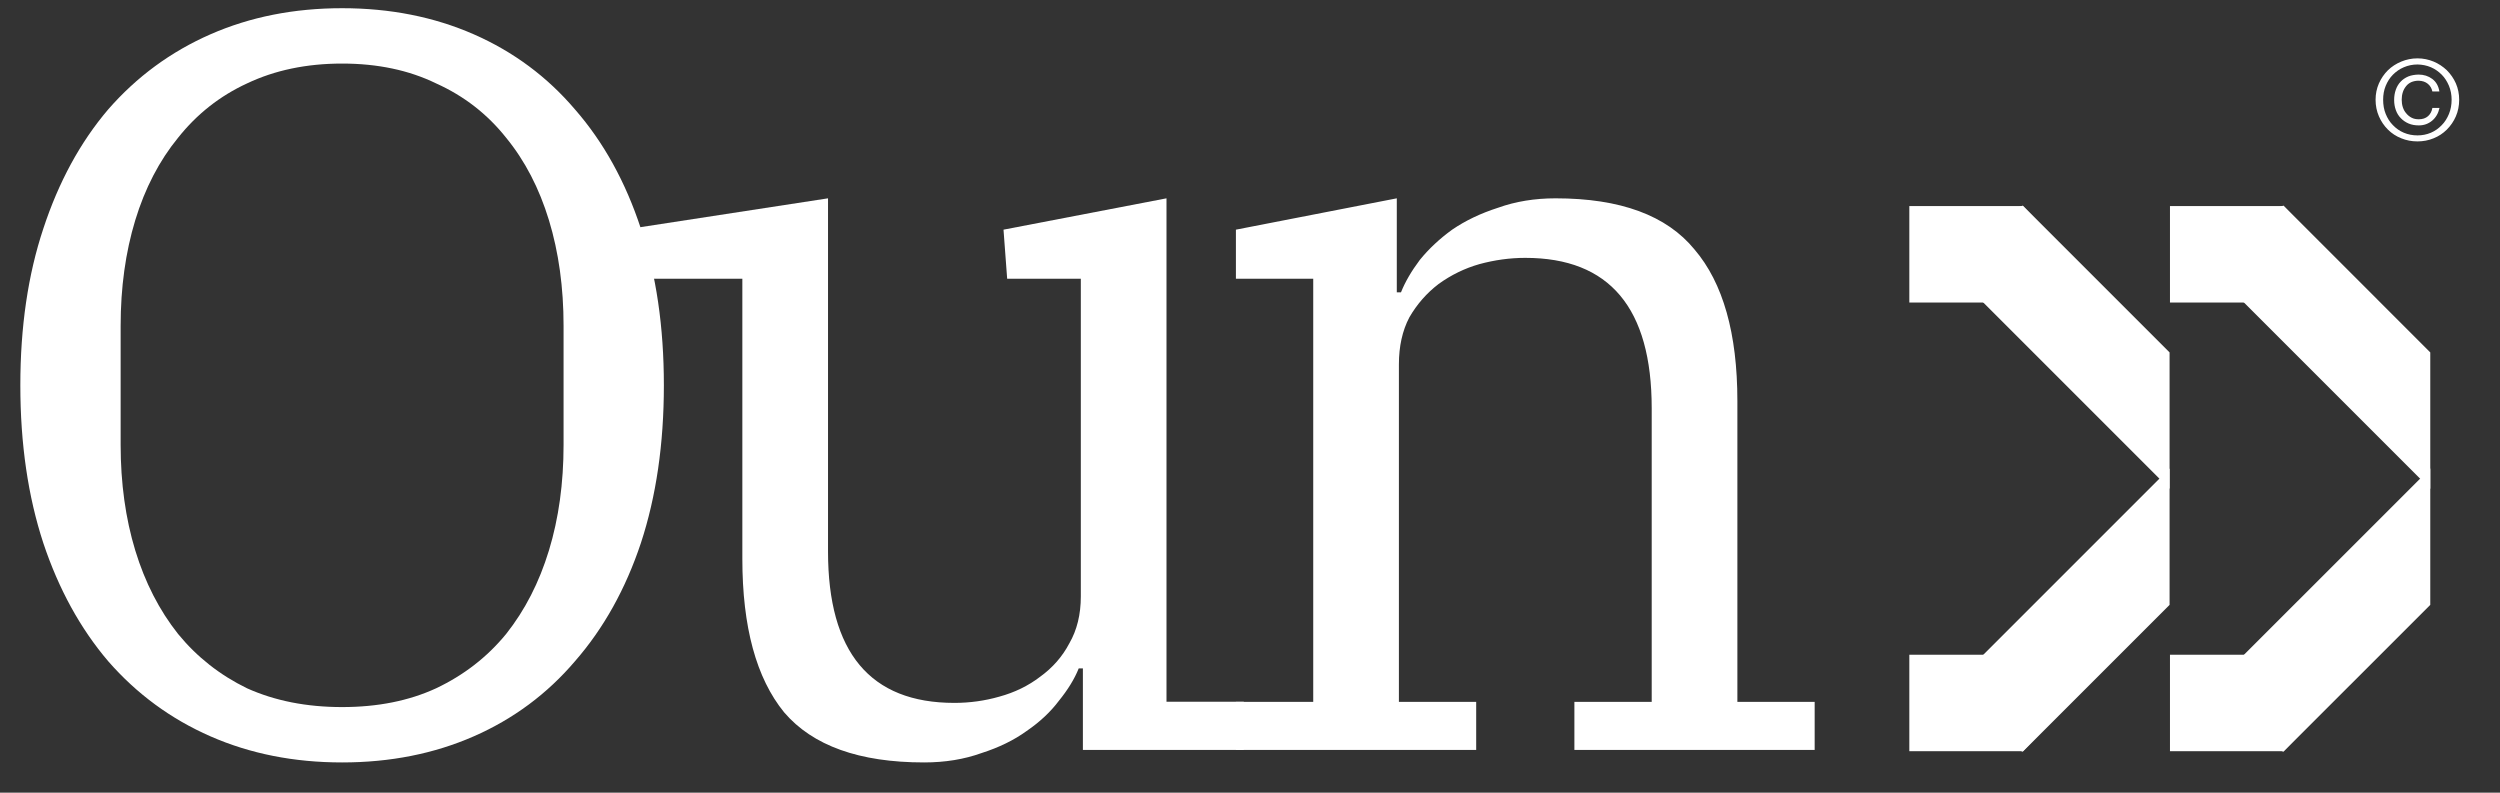
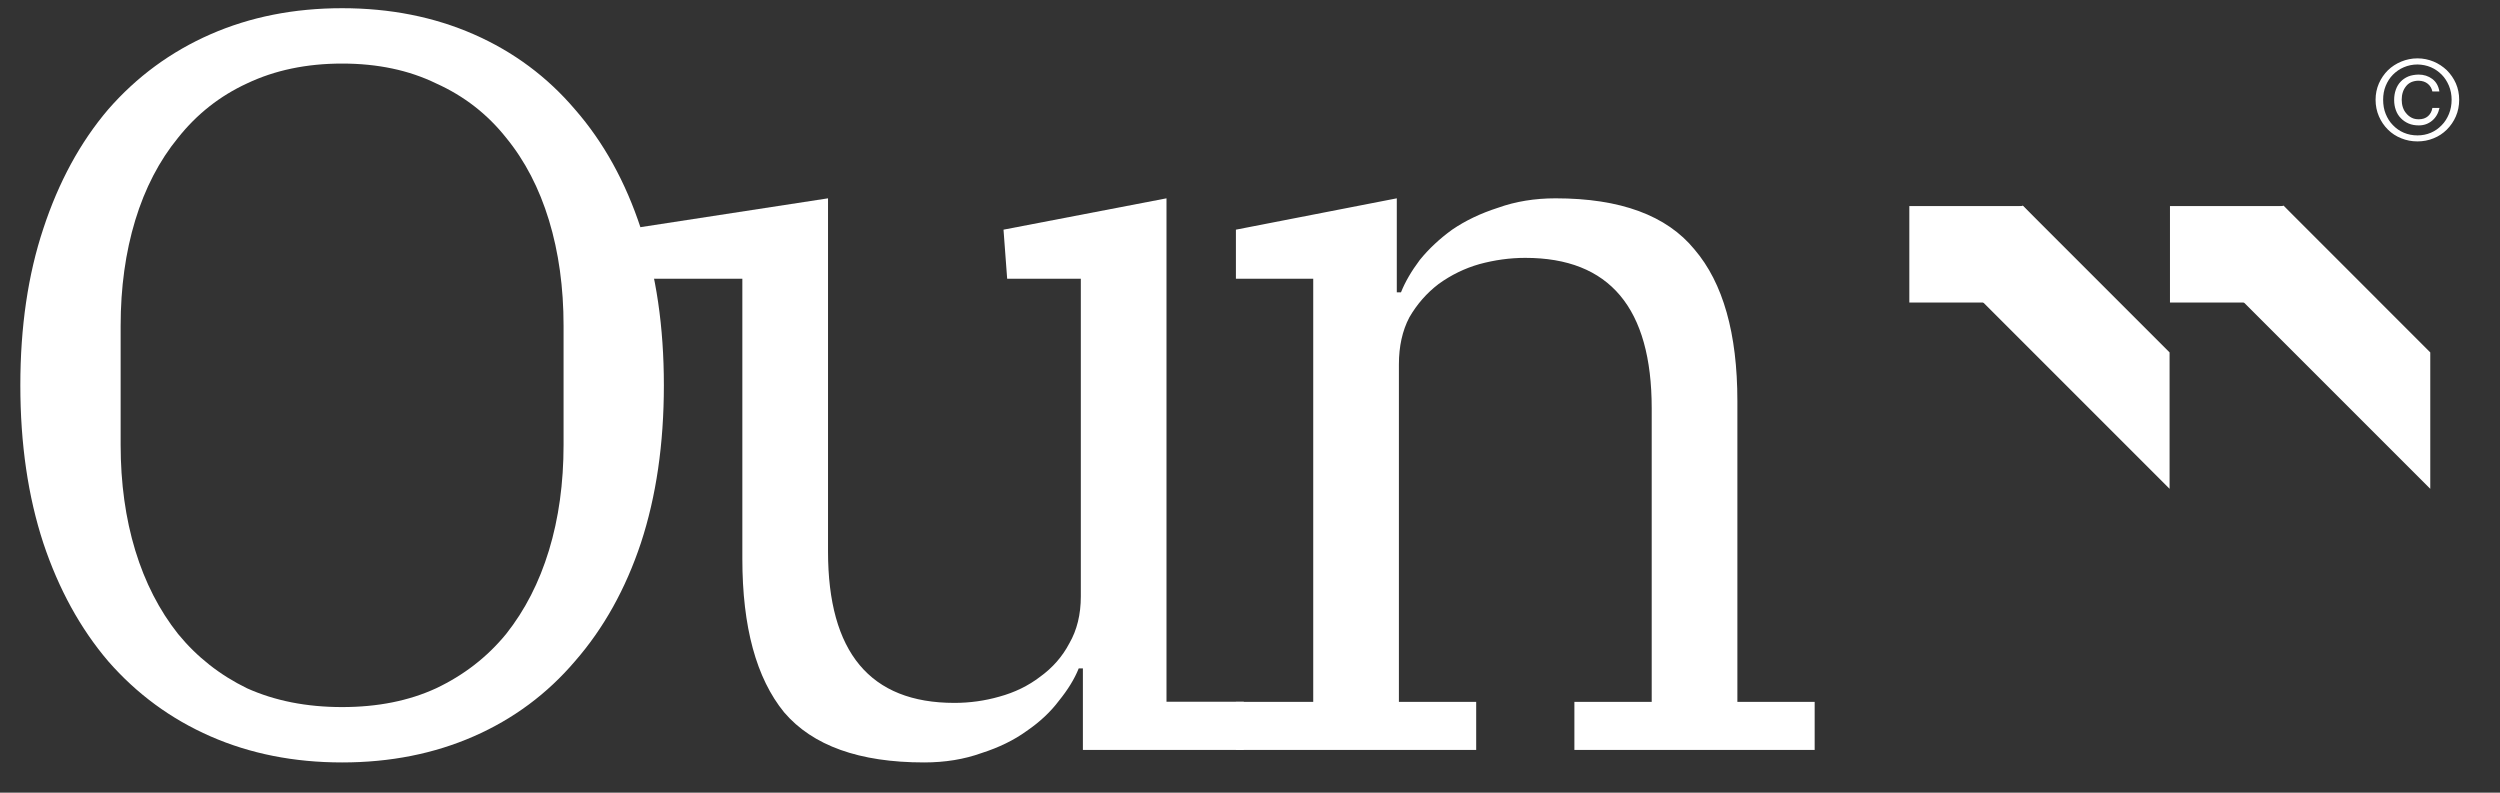
<svg xmlns="http://www.w3.org/2000/svg" width="82" height="26" viewBox="0 0 82 26" fill="none">
  <rect x="0" y="0" width="82" height="26" fill="#333333" stroke="none" />
  <g clip-path="url(#clip0_449_9115)">
    <path d="M80.016 3.54C79.976 3.719 79.895 3.857 79.772 3.96C79.647 4.062 79.505 4.113 79.338 4.113C79.214 4.113 79.101 4.094 79.002 4.051C78.9 4.007 78.816 3.949 78.747 3.876C78.674 3.803 78.619 3.712 78.583 3.61C78.546 3.507 78.528 3.398 78.528 3.278C78.528 3.157 78.546 3.044 78.583 2.942C78.619 2.84 78.67 2.753 78.74 2.68C78.805 2.61 78.889 2.552 78.991 2.508C79.09 2.468 79.203 2.45 79.327 2.446C79.502 2.446 79.651 2.494 79.779 2.589C79.903 2.683 79.983 2.818 80.012 3.001H79.782C79.76 2.899 79.713 2.815 79.633 2.749C79.553 2.683 79.454 2.651 79.33 2.647C79.239 2.647 79.159 2.665 79.09 2.694C79.02 2.727 78.962 2.771 78.918 2.829C78.871 2.888 78.834 2.953 78.812 3.026C78.787 3.103 78.776 3.183 78.776 3.27C78.776 3.358 78.787 3.438 78.812 3.515C78.838 3.595 78.874 3.661 78.926 3.719C78.973 3.777 79.031 3.825 79.101 3.861C79.17 3.898 79.25 3.912 79.338 3.912C79.462 3.912 79.56 3.879 79.64 3.81C79.717 3.741 79.764 3.65 79.782 3.54H80.016ZM78.167 3.27C78.167 3.438 78.193 3.595 78.251 3.737C78.309 3.879 78.386 4.003 78.488 4.105C78.59 4.211 78.707 4.295 78.845 4.353C78.984 4.412 79.133 4.441 79.294 4.441C79.451 4.441 79.596 4.412 79.735 4.353C79.87 4.295 79.987 4.211 80.089 4.105C80.191 4.003 80.267 3.879 80.326 3.737C80.384 3.595 80.413 3.438 80.413 3.27C80.413 3.11 80.384 2.957 80.326 2.815C80.267 2.676 80.191 2.552 80.089 2.45C79.987 2.348 79.87 2.264 79.735 2.206C79.596 2.147 79.451 2.118 79.294 2.115C79.133 2.115 78.984 2.147 78.845 2.206C78.707 2.264 78.59 2.348 78.488 2.45C78.386 2.552 78.309 2.676 78.251 2.815C78.193 2.957 78.167 3.11 78.167 3.27ZM77.919 3.27C77.919 3.081 77.956 2.902 78.029 2.734C78.102 2.57 78.2 2.428 78.324 2.304C78.448 2.184 78.594 2.089 78.761 2.02C78.929 1.951 79.104 1.914 79.294 1.914C79.48 1.914 79.655 1.951 79.823 2.02C79.987 2.089 80.129 2.184 80.256 2.304C80.38 2.428 80.479 2.57 80.552 2.734C80.625 2.902 80.661 3.081 80.661 3.27C80.661 3.467 80.625 3.65 80.552 3.817C80.479 3.985 80.38 4.127 80.256 4.251C80.132 4.375 79.987 4.47 79.823 4.536C79.655 4.605 79.48 4.638 79.294 4.638C79.104 4.638 78.929 4.605 78.761 4.536C78.594 4.47 78.448 4.375 78.324 4.251C78.2 4.127 78.102 3.985 78.029 3.817C77.956 3.65 77.919 3.467 77.919 3.27Z" fill="white" />
    <path d="M71.162 11.559V16.033L63.053 7.924L66.347 6.744L71.162 11.559Z" fill="white" />
    <path d="M79.713 11.559V16.033L71.603 7.924L74.898 6.744L79.713 11.559Z" fill="white" />
-     <path d="M71.162 19.84V15.366L63.053 23.475L66.347 24.654L71.162 19.84Z" fill="white" />
-     <path d="M79.713 19.84V15.366L71.603 23.475L74.898 24.654L79.713 19.84Z" fill="white" />
    <path d="M69.369 9.922L66.349 6.758H62.626V9.922H69.369Z" fill="white" />
    <path d="M77.918 9.922L74.898 6.758H71.175V9.922H77.918Z" fill="white" />
-     <path d="M69.369 21.476L66.349 24.639H62.626V21.476H69.369Z" fill="white" />
-     <path d="M77.918 21.476L74.898 24.639H71.175V21.476H77.918Z" fill="white" />
    <path d="M40.538 23.021H43.074V9.143H40.538V7.533L45.815 6.505V9.589H45.952C46.089 9.246 46.295 8.892 46.569 8.527C46.866 8.161 47.22 7.83 47.631 7.533C48.065 7.236 48.568 6.996 49.139 6.813C49.71 6.608 50.338 6.505 51.023 6.505C53.148 6.505 54.667 7.065 55.581 8.184C56.517 9.28 56.986 10.937 56.986 13.152V23.021H59.521V24.597H51.64V23.021H54.176V13.392C54.176 10.103 52.794 8.458 50.03 8.458C49.527 8.458 49.025 8.527 48.522 8.664C48.042 8.801 47.597 9.018 47.186 9.315C46.797 9.612 46.477 9.977 46.226 10.411C45.998 10.845 45.884 11.359 45.884 11.953V23.021H48.419V24.597H40.538V23.021Z" fill="white" />
    <path d="M30.311 25.008C28.186 25.008 26.656 24.46 25.719 23.364C24.806 22.244 24.349 20.565 24.349 18.327V9.143H20.592L20.473 7.533L27.159 6.505V18.087C27.159 21.399 28.541 23.055 31.305 23.055C31.807 23.055 32.298 22.987 32.778 22.85C33.281 22.713 33.726 22.496 34.114 22.199C34.526 21.902 34.846 21.536 35.074 21.102C35.325 20.668 35.451 20.154 35.451 19.56V9.143H33.035L32.915 7.533L38.261 6.505V23.016H40.796V24.597H35.519V21.924H35.382C35.245 22.267 35.028 22.621 34.731 22.987C34.457 23.352 34.103 23.683 33.669 23.98C33.258 24.277 32.767 24.517 32.196 24.7C31.625 24.906 30.996 25.008 30.311 25.008Z" fill="white" />
    <path d="M11.221 23.192C12.386 23.192 13.414 22.987 14.305 22.576C15.219 22.142 15.984 21.548 16.601 20.794C17.218 20.017 17.686 19.103 18.006 18.052C18.326 17.002 18.485 15.848 18.485 14.592V10.685C18.485 9.429 18.326 8.275 18.006 7.224C17.686 6.174 17.218 5.271 16.601 4.518C15.984 3.741 15.219 3.147 14.305 2.736C13.414 2.302 12.386 2.085 11.221 2.085C10.056 2.085 9.017 2.302 8.103 2.736C7.212 3.147 6.458 3.741 5.841 4.518C5.225 5.271 4.756 6.174 4.436 7.224C4.117 8.275 3.957 9.429 3.957 10.685V14.592C3.957 15.848 4.117 17.002 4.436 18.052C4.756 19.103 5.225 20.017 5.841 20.794C6.458 21.548 7.212 22.142 8.103 22.576C9.017 22.987 10.056 23.192 11.221 23.192ZM11.221 25.008C9.645 25.008 8.206 24.723 6.904 24.152C5.601 23.581 4.482 22.758 3.546 21.685C2.632 20.611 1.924 19.32 1.421 17.813C0.919 16.282 0.667 14.557 0.667 12.638C0.667 10.72 0.919 9.006 1.421 7.499C1.924 5.968 2.632 4.666 3.546 3.592C4.482 2.519 5.601 1.696 6.904 1.125C8.206 0.554 9.645 0.269 11.221 0.269C12.797 0.269 14.236 0.554 15.539 1.125C16.841 1.696 17.949 2.519 18.862 3.592C19.799 4.666 20.519 5.968 21.021 7.499C21.524 9.006 21.775 10.72 21.775 12.638C21.775 14.557 21.524 16.282 21.021 17.813C20.519 19.32 19.799 20.611 18.862 21.685C17.949 22.758 16.841 23.581 15.539 24.152C14.236 24.723 12.797 25.008 11.221 25.008Z" fill="white" />
  </g>
  <defs>
    <clipPath id="clip0_449_9115">
      <rect width="81.282" height="25.462" fill="white" transform="translate(0.667 0.269)" />
    </clipPath>
  </defs>
</svg>